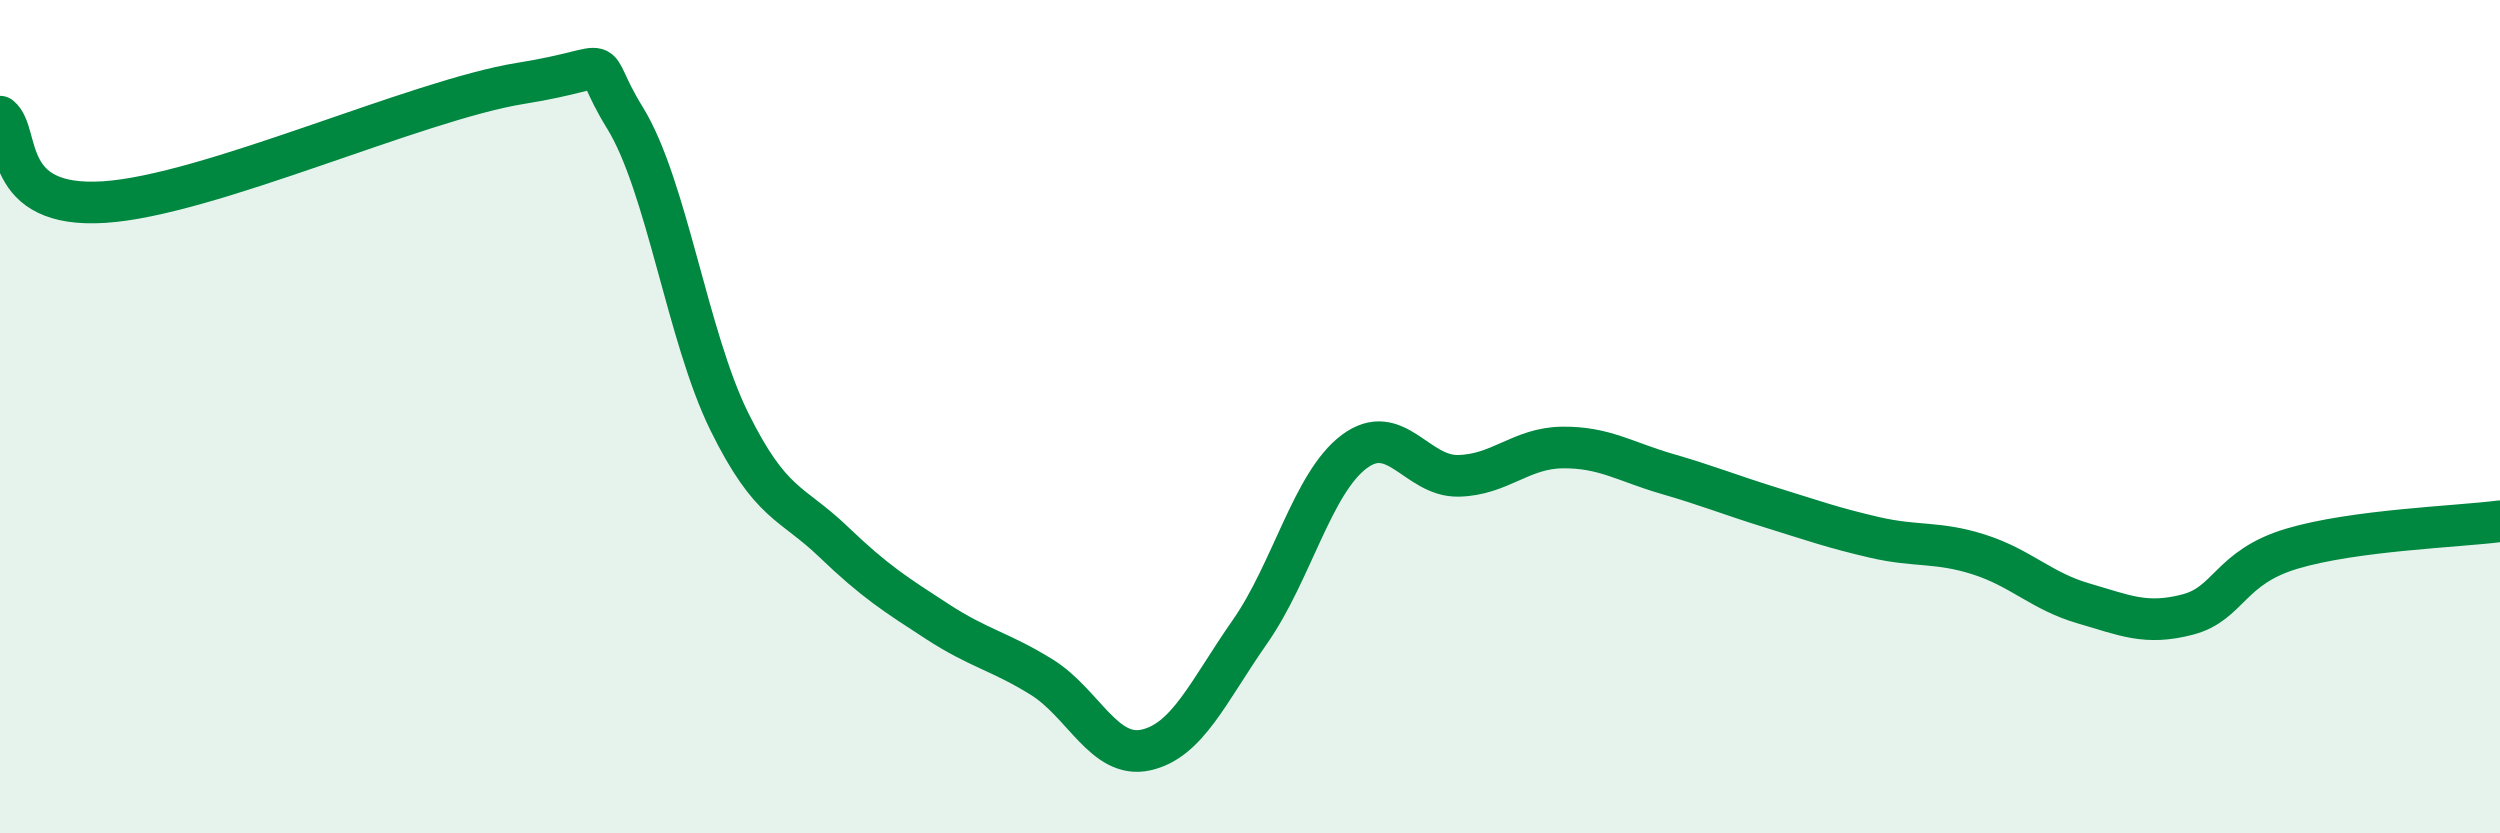
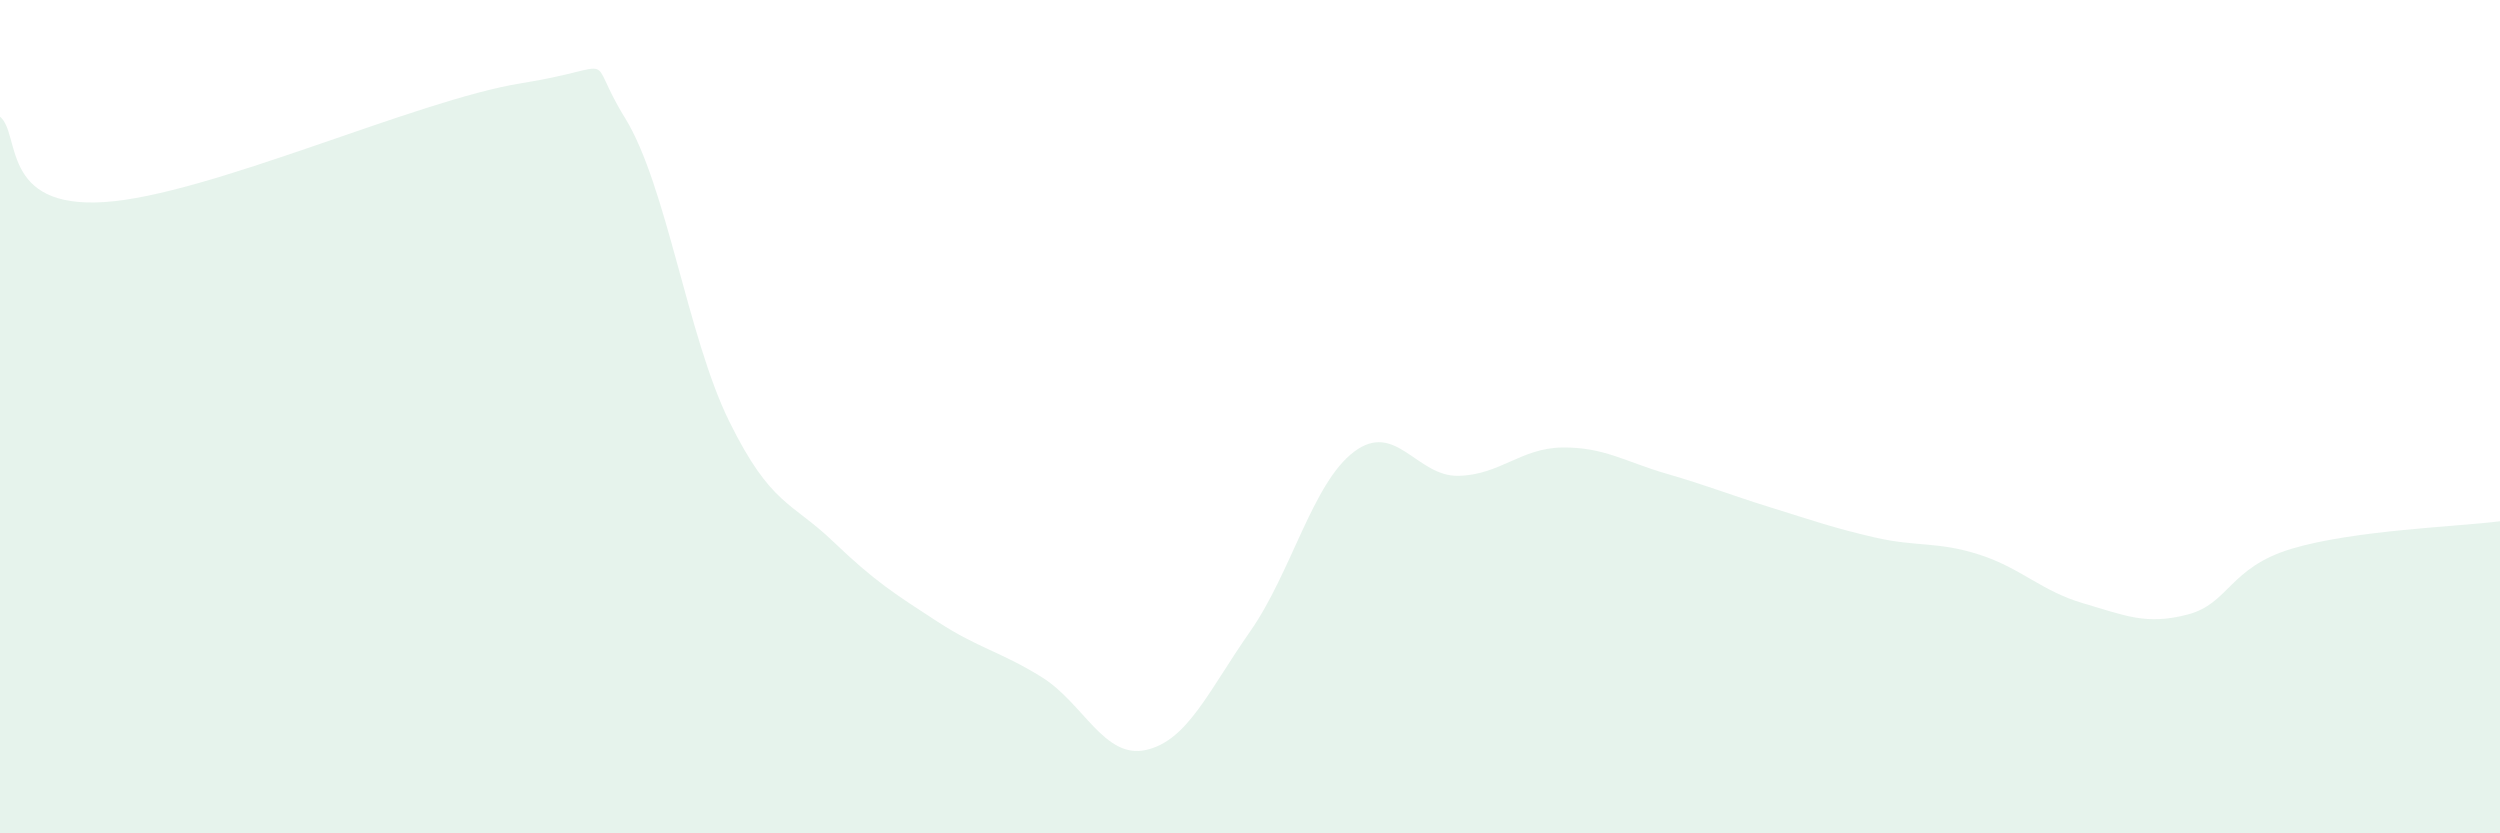
<svg xmlns="http://www.w3.org/2000/svg" width="60" height="20" viewBox="0 0 60 20">
  <path d="M 0,2.8 C 0.5,3.21 0,5.01 2.5,4.85 C 5,4.69 10,2.4 12.5,2 C 15,1.6 14,1.21 15,2.83 C 16,4.45 16.5,8.08 17.5,10.11 C 18.5,12.14 19,12.04 20,13 C 21,13.96 21.5,14.27 22.5,14.92 C 23.5,15.57 24,15.63 25,16.25 C 26,16.87 26.5,18.22 27.5,18 C 28.5,17.78 29,16.59 30,15.16 C 31,13.73 31.5,11.59 32.5,10.84 C 33.5,10.09 34,11.44 35,11.42 C 36,11.4 36.5,10.75 37.5,10.74 C 38.5,10.73 39,11.08 40,11.37 C 41,11.66 41.5,11.87 42.5,12.18 C 43.5,12.49 44,12.67 45,12.9 C 46,13.13 46.5,12.99 47.5,13.31 C 48.5,13.63 49,14.19 50,14.48 C 51,14.77 51.5,15.01 52.5,14.75 C 53.5,14.49 53.5,13.62 55,13.17 C 56.5,12.72 59,12.64 60,12.51L60 20L0 20Z" fill="#008740" opacity="0.1" stroke-linecap="round" stroke-linejoin="round" />
-   <path d="M 0,2.8 C 0.5,3.21 0,5.01 2.5,4.85 C 5,4.69 10,2.4 12.5,2 C 15,1.6 14,1.21 15,2.83 C 16,4.45 16.5,8.08 17.5,10.11 C 18.5,12.14 19,12.04 20,13 C 21,13.96 21.5,14.27 22.5,14.92 C 23.5,15.57 24,15.63 25,16.25 C 26,16.87 26.5,18.22 27.5,18 C 28.5,17.78 29,16.59 30,15.16 C 31,13.73 31.5,11.59 32.5,10.84 C 33.5,10.09 34,11.44 35,11.42 C 36,11.4 36.5,10.75 37.5,10.74 C 38.5,10.73 39,11.08 40,11.37 C 41,11.66 41.5,11.87 42.5,12.18 C 43.5,12.49 44,12.67 45,12.9 C 46,13.13 46.5,12.99 47.5,13.31 C 48.5,13.63 49,14.19 50,14.48 C 51,14.77 51.5,15.01 52.5,14.75 C 53.5,14.49 53.5,13.62 55,13.17 C 56.5,12.72 59,12.64 60,12.51" stroke="#008740" stroke-width="1" fill="none" stroke-linecap="round" stroke-linejoin="round" />
</svg>